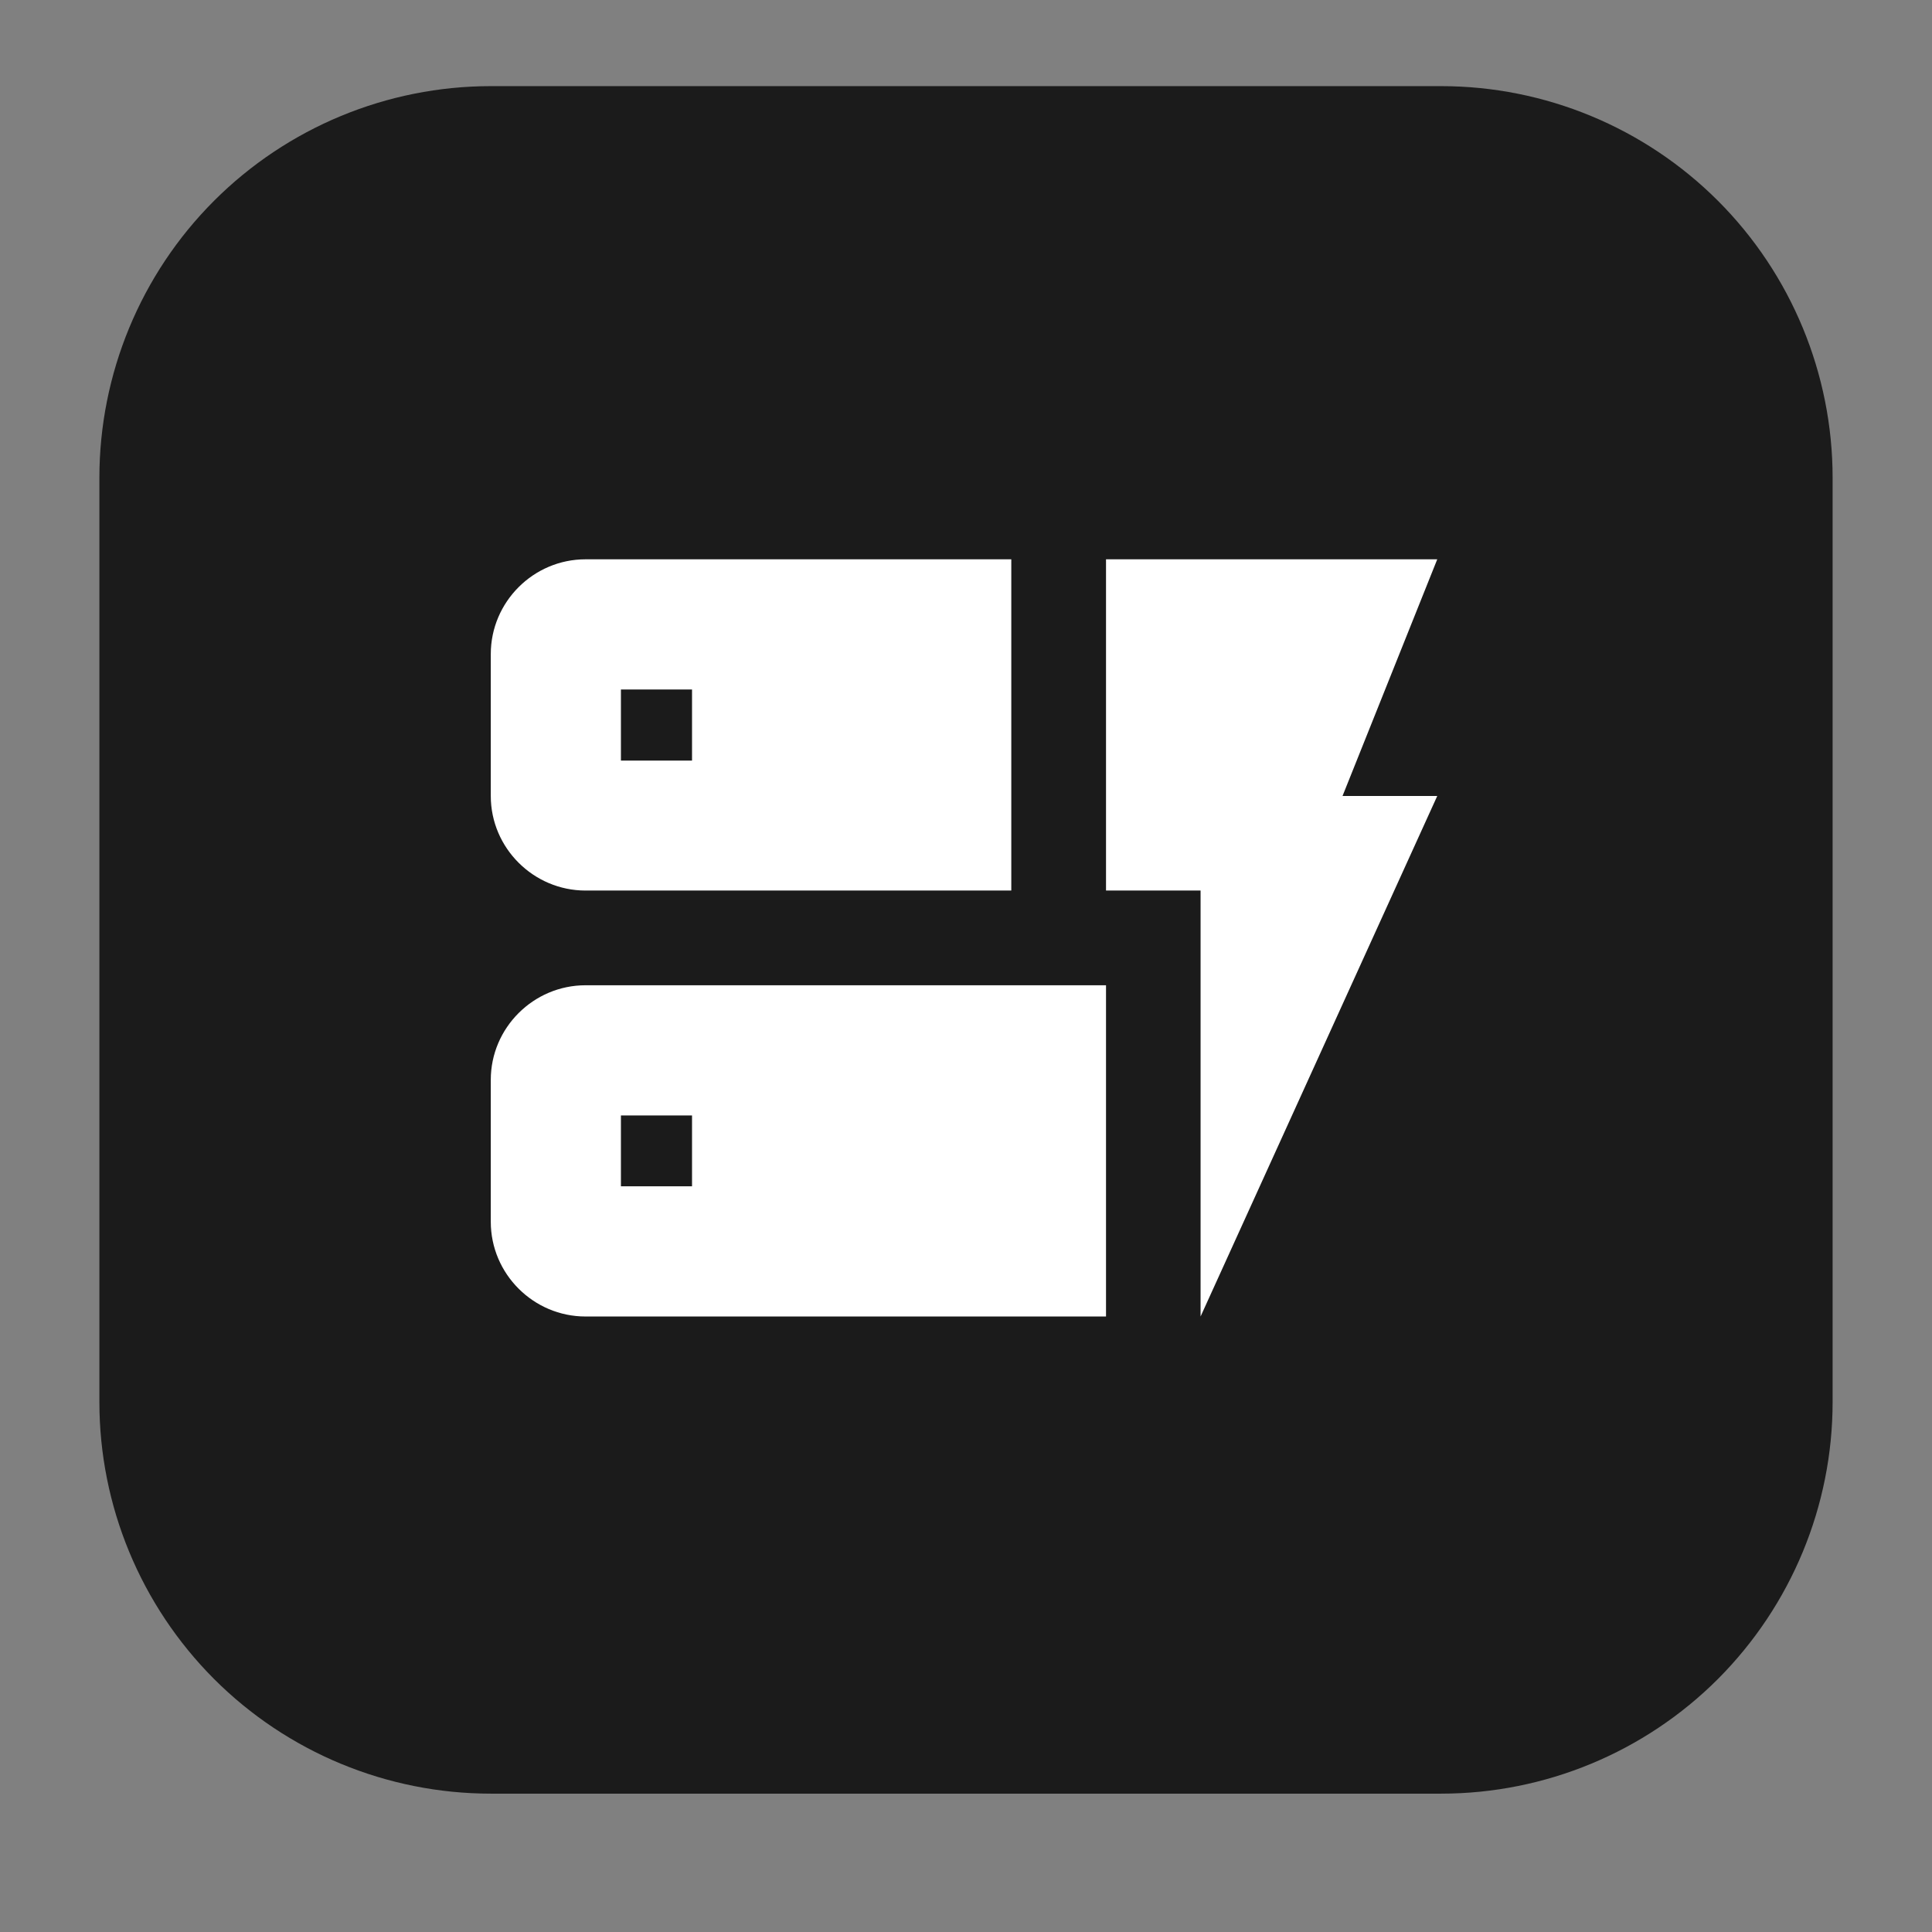
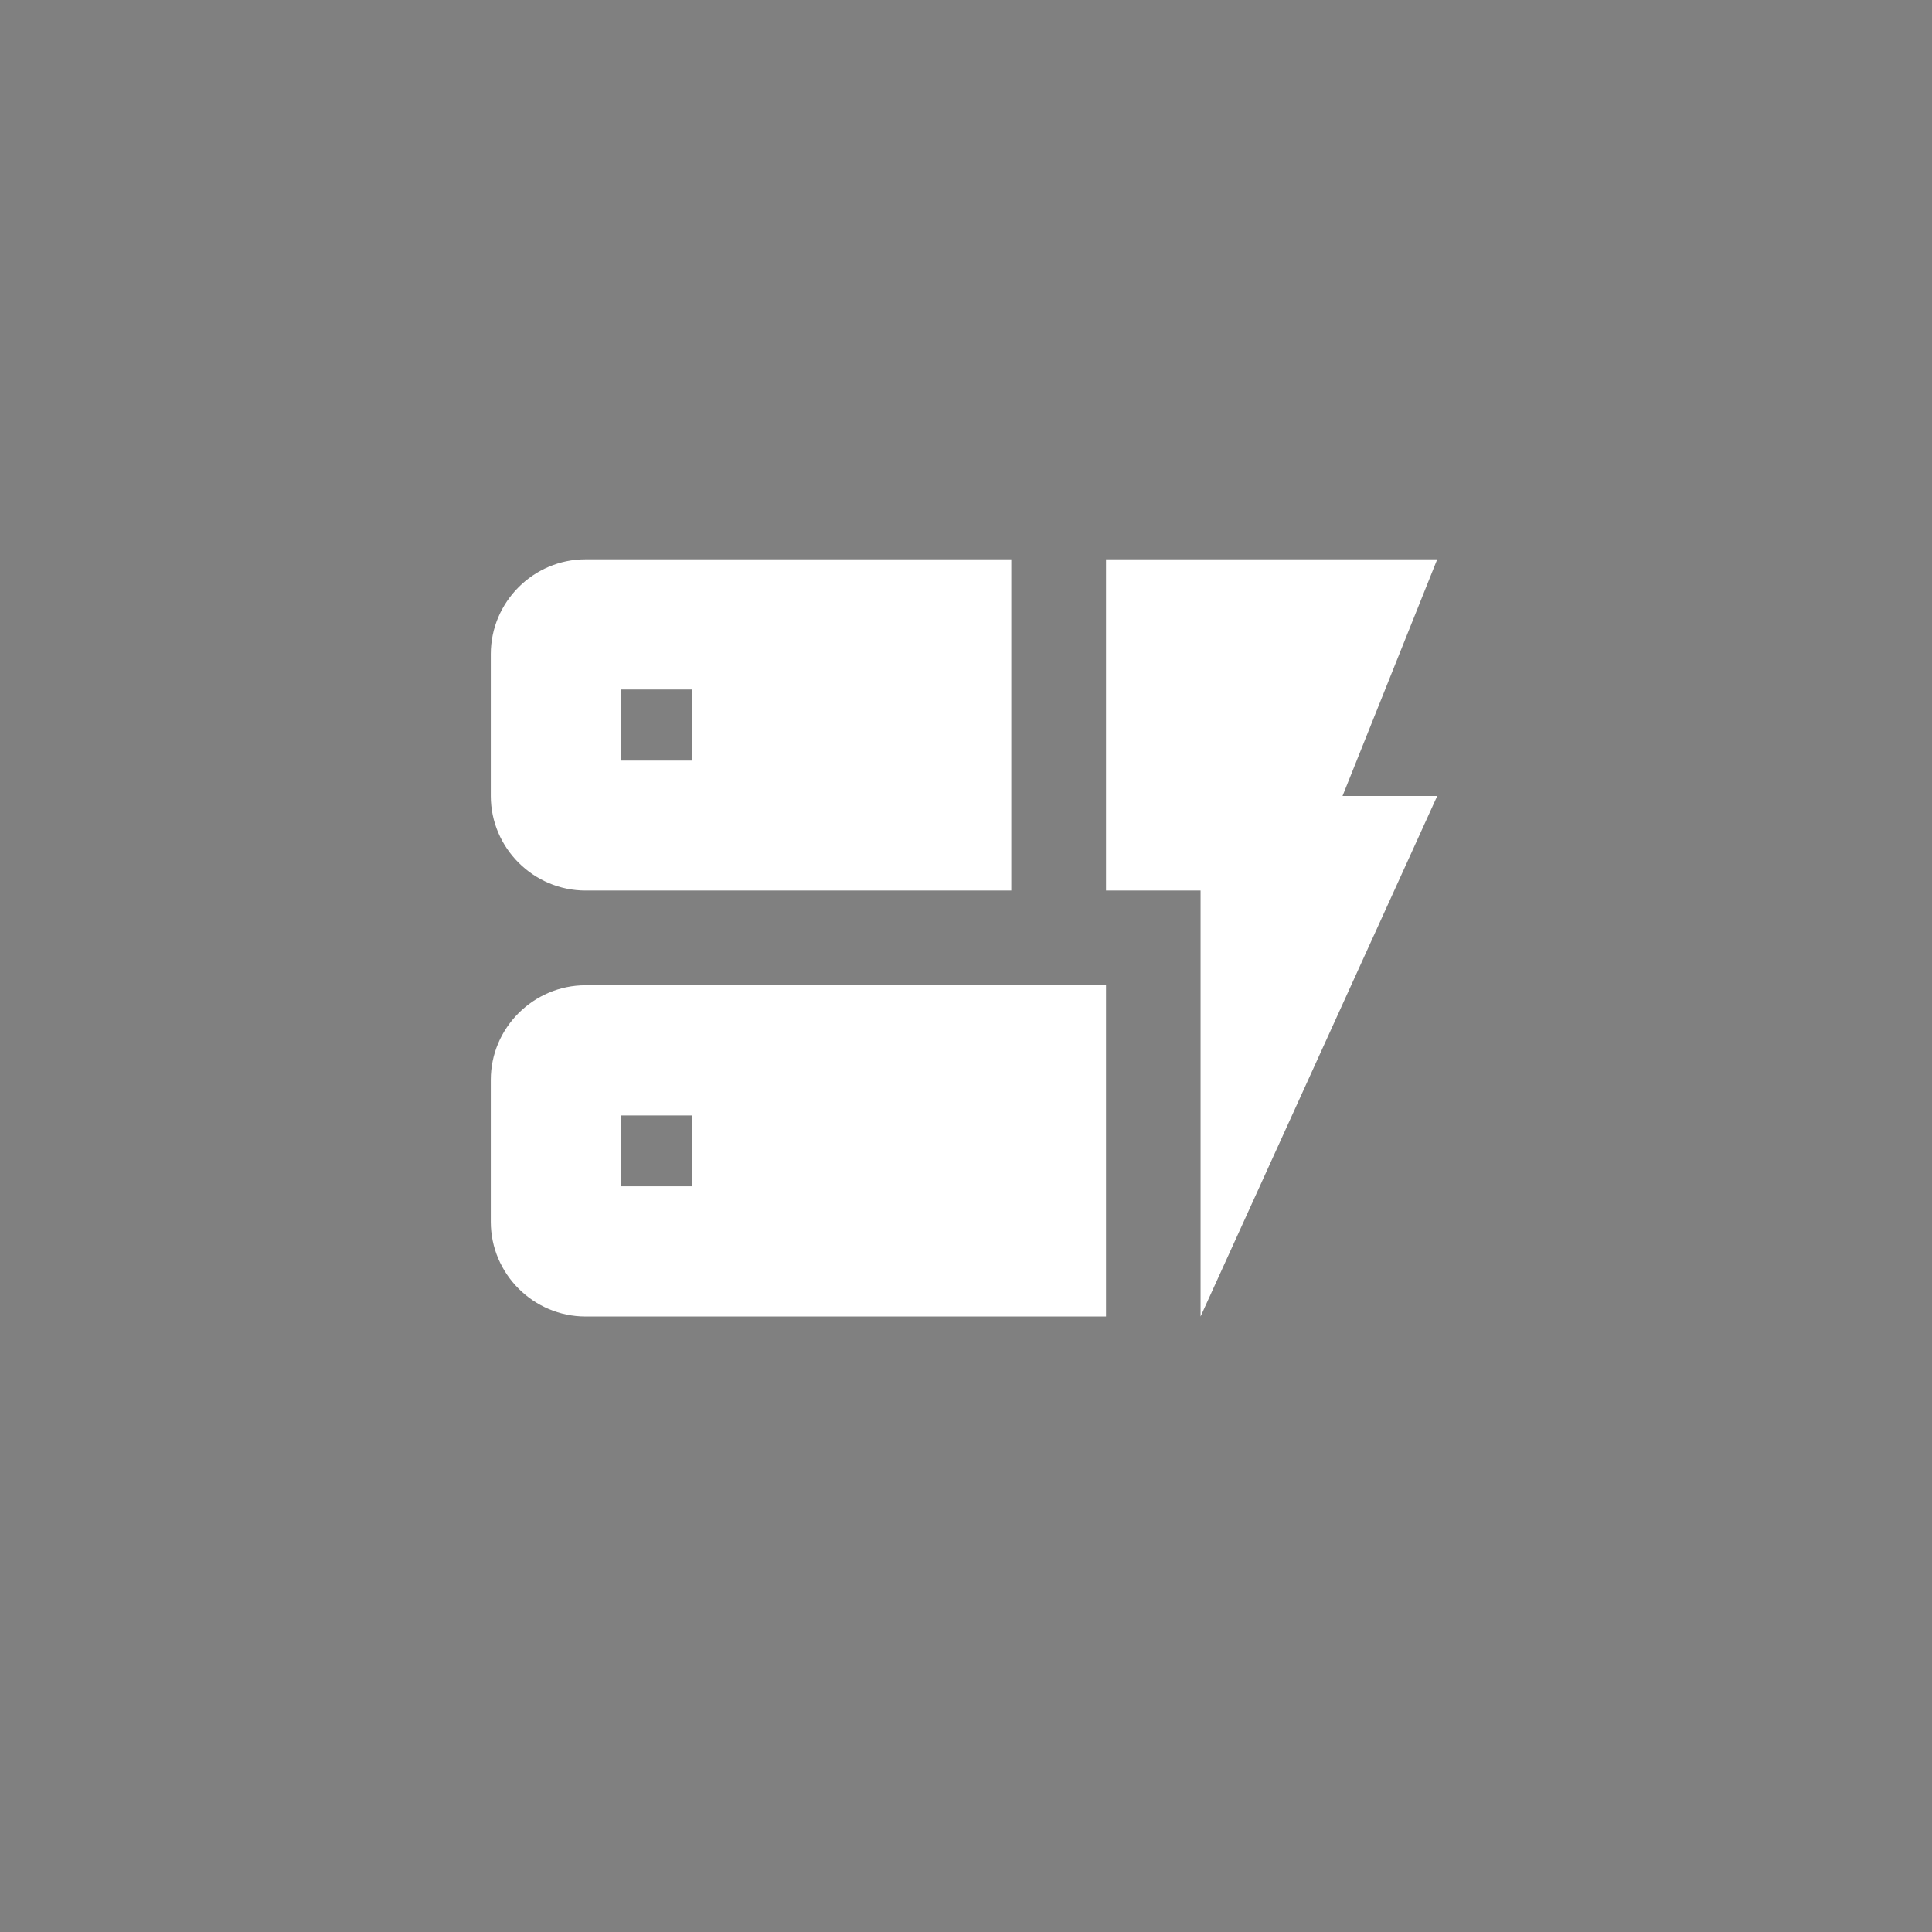
<svg xmlns="http://www.w3.org/2000/svg" width="48" zoomAndPan="magnify" viewBox="0 0 36 36" height="48" preserveAspectRatio="xMidYMid meet" version="1.2">
  <rect x="0" y="0" width="36" height="36" fill="#808080" stroke="none" />
  <defs>
    <clipPath id="7d6d8c9073">
      <path d="M 1.852 1.605 L 34.164 1.605 L 34.164 33.422 L 1.852 33.422 Z M 1.852 1.605 " />
    </clipPath>
    <clipPath id="d6f41a99d9">
-       <path d="M 9.148 1.605 L 26.852 1.605 C 28.789 1.605 30.645 2.375 32.012 3.742 C 33.379 5.109 34.148 6.969 34.148 8.902 L 34.148 26.125 C 34.148 28.059 33.379 29.914 32.012 31.285 C 30.645 32.652 28.789 33.422 26.852 33.422 L 9.148 33.422 C 7.211 33.422 5.355 32.652 3.988 31.285 C 2.621 29.914 1.852 28.059 1.852 26.125 L 1.852 8.902 C 1.852 6.969 2.621 5.109 3.988 3.742 C 5.355 2.375 7.211 1.605 9.148 1.605 Z M 9.148 1.605 " />
-     </clipPath>
+       </clipPath>
  </defs>
  <g id="08e52785ab">
    <g clip-rule="nonzero" clip-path="url(#7d6d8c9073)">
      <g clip-rule="nonzero" clip-path="url(#d6f41a99d9)">
        <path style=" stroke:none;fill-rule:nonzero;fill:#1b1b1b;fill-opacity:1;" d="M 1.852 1.605 L 34.164 1.605 L 34.164 33.422 L 1.852 33.422 Z M 1.852 1.605 " />
      </g>
    </g>
    <path style=" stroke:none;fill-rule:nonzero;fill:#ffffff;fill-opacity:1;" d="M 22.371 24.531 L 22.371 16.594 L 20.609 16.594 L 20.609 10.422 L 26.781 10.422 L 25.016 14.832 L 26.781 14.832 Z M 20.609 18.359 L 20.609 24.531 L 10.91 24.531 C 9.941 24.531 9.145 23.738 9.145 22.766 L 9.145 20.121 C 9.145 19.152 9.941 18.359 10.91 18.359 Z M 12.895 20.785 L 11.57 20.785 L 11.57 22.105 L 12.895 22.105 Z M 18.844 10.422 L 18.844 16.594 L 10.91 16.594 C 9.941 16.594 9.145 15.801 9.145 14.832 L 9.145 12.188 C 9.145 11.215 9.941 10.422 10.91 10.422 Z M 12.895 12.848 L 11.57 12.848 L 11.57 14.172 L 12.895 14.172 Z M 12.895 12.848 " />
  </g>
</svg>